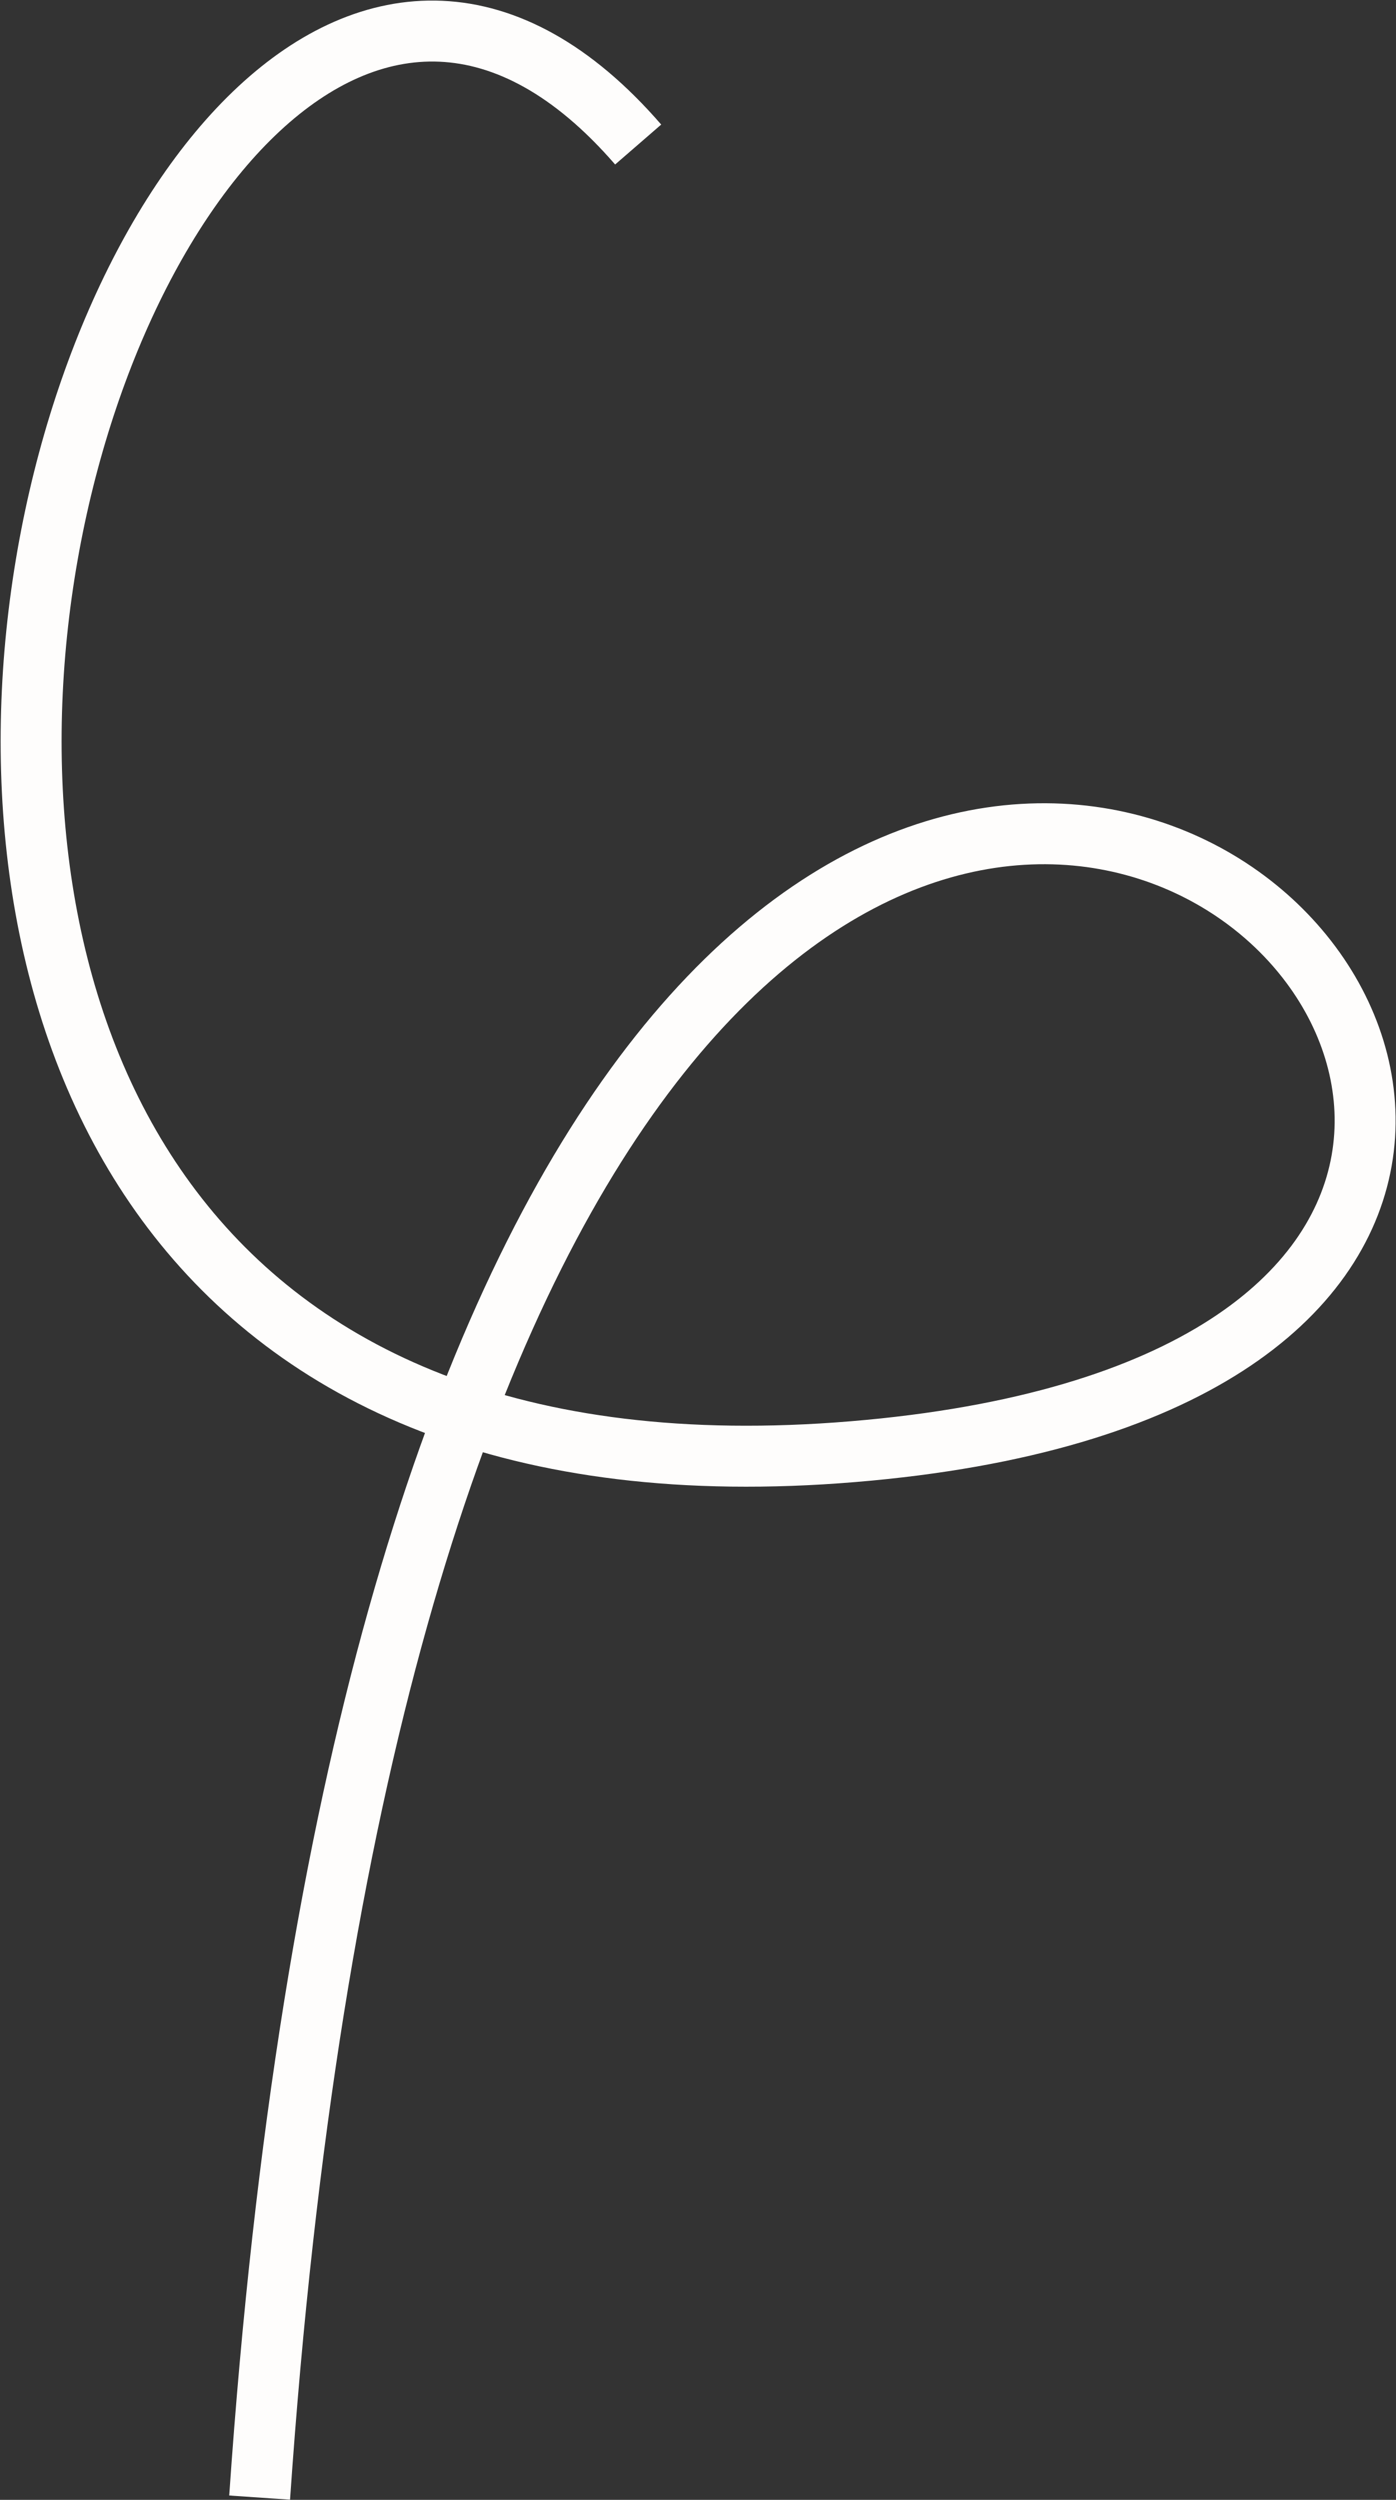
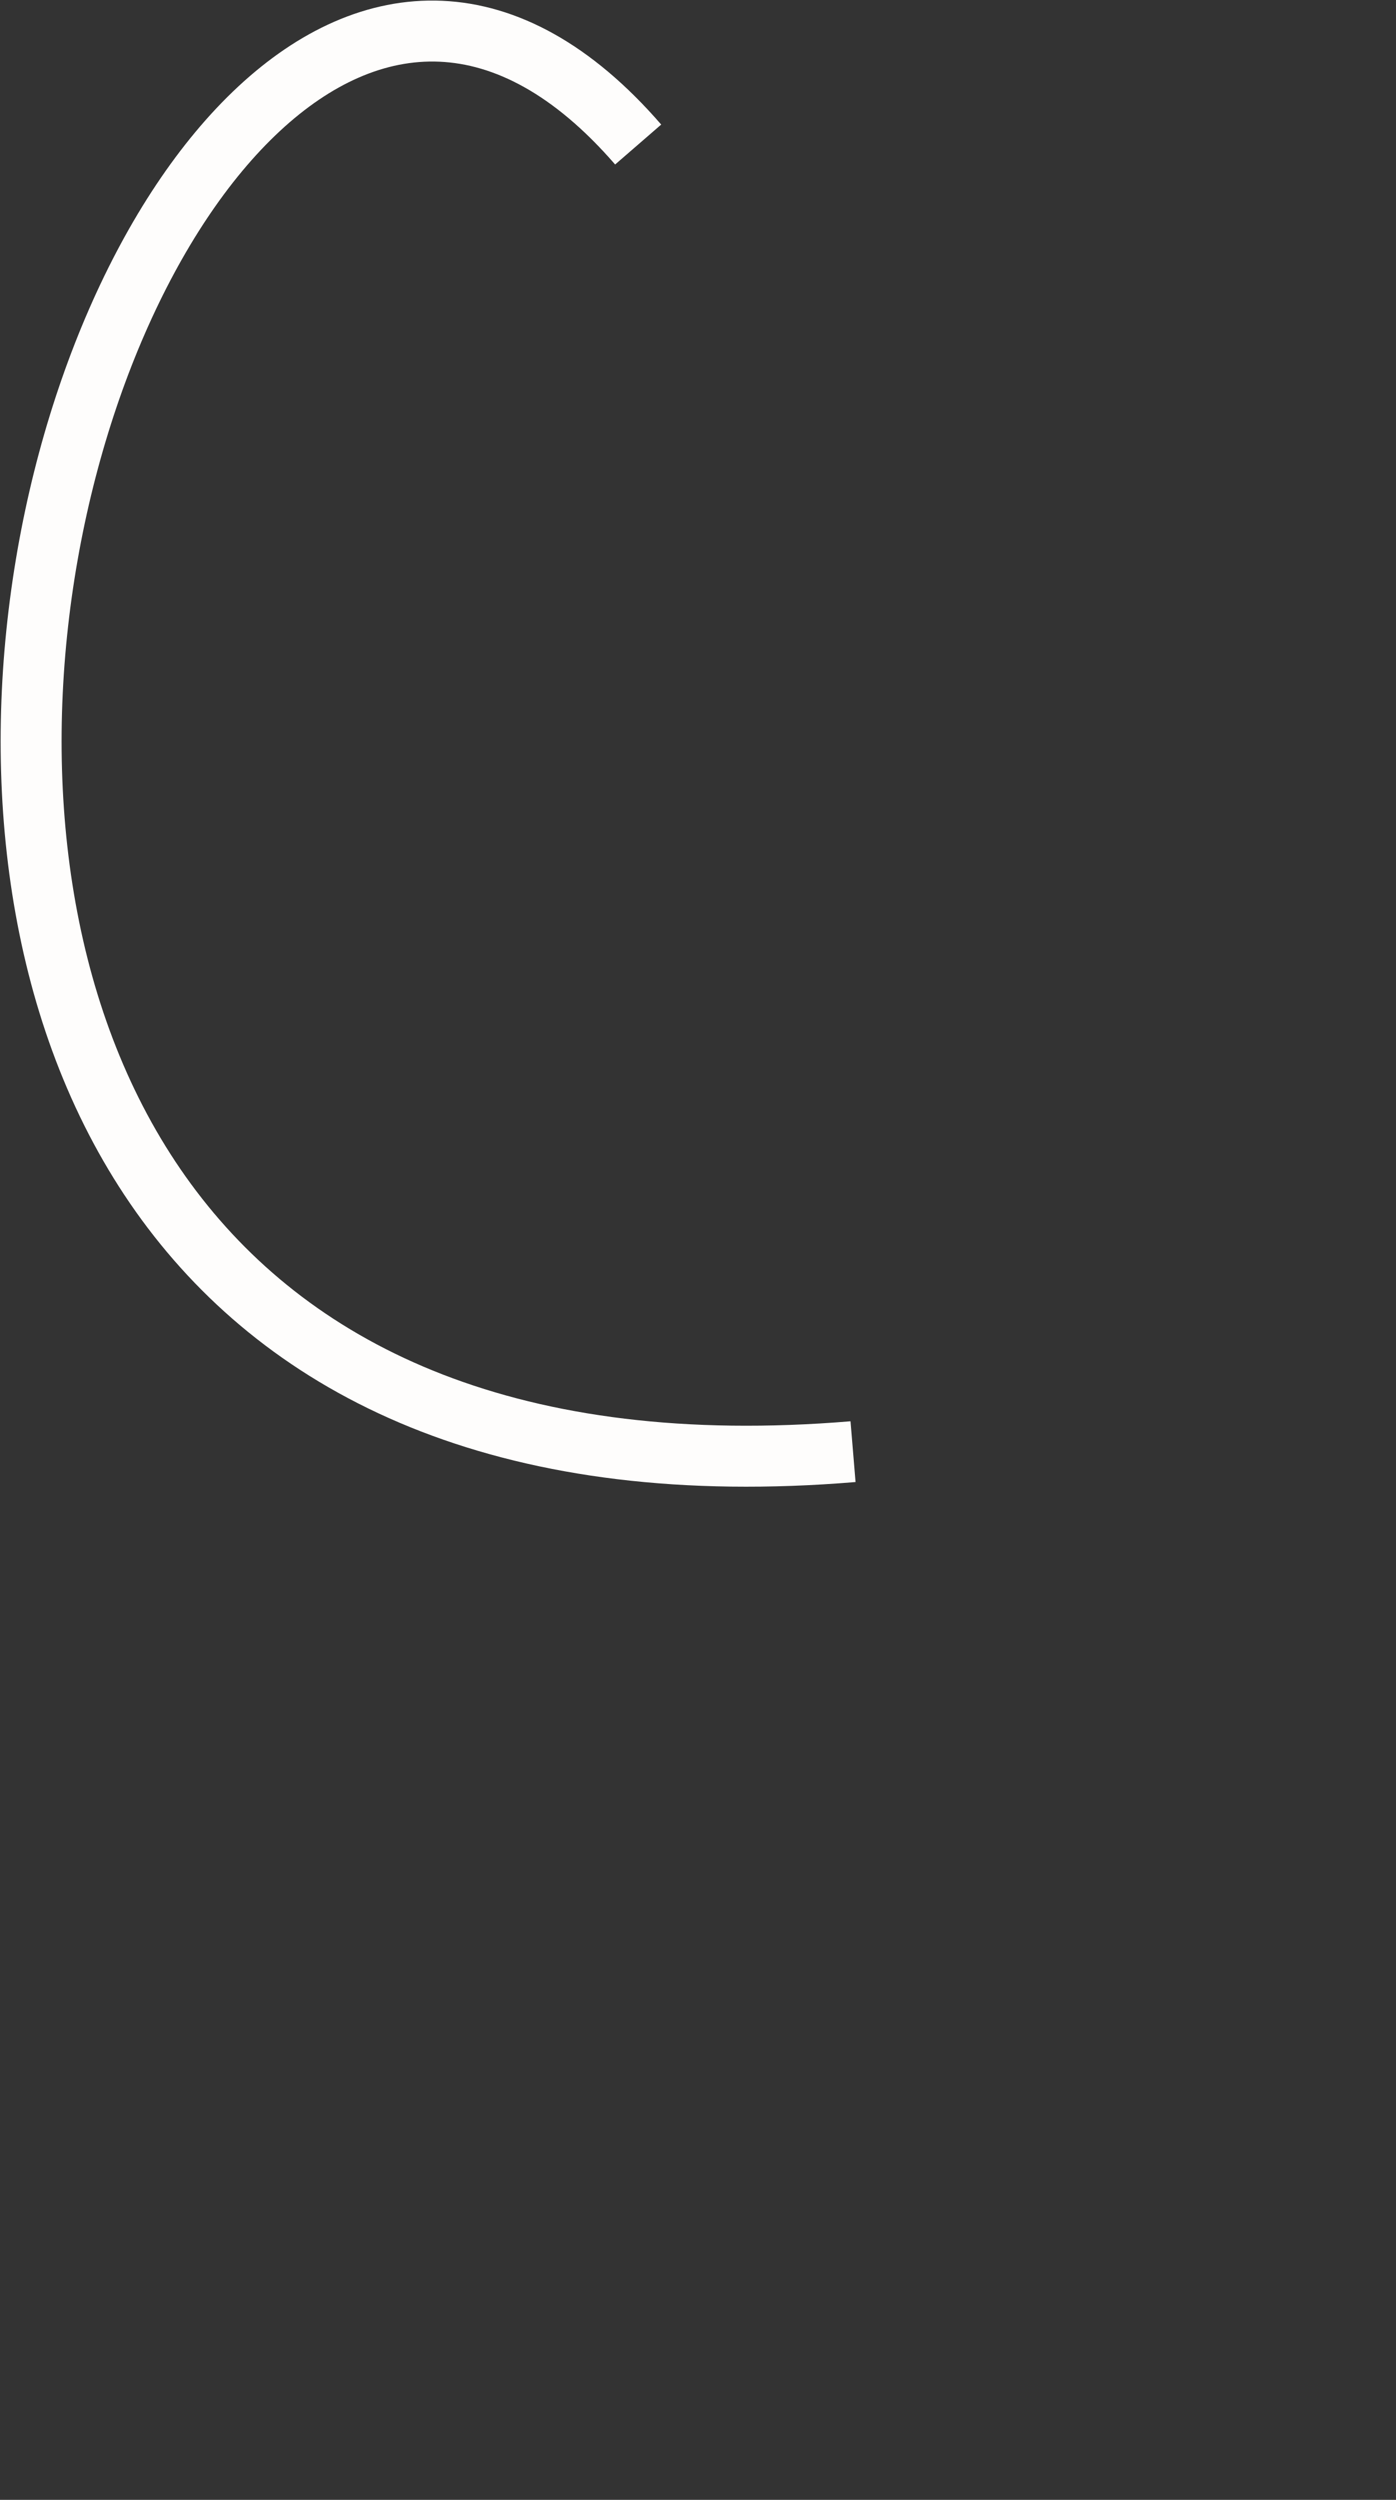
<svg xmlns="http://www.w3.org/2000/svg" width="1855" height="3321" viewBox="0 0 1855 3321" fill="none">
  <rect x="0" y="0" width="1855" height="3321" fill="#333333" stroke="none" />
-   <path d="M848 192.001C150.006 -613.499 -672.489 2078.5 1133.51 1928.5C2939.5 1778.5 609.001 -524.993 345 3318" stroke="#FEFDFC" stroke-width="81" />
+   <path d="M848 192.001C150.006 -613.499 -672.489 2078.5 1133.51 1928.5" stroke="#FEFDFC" stroke-width="81" />
</svg>